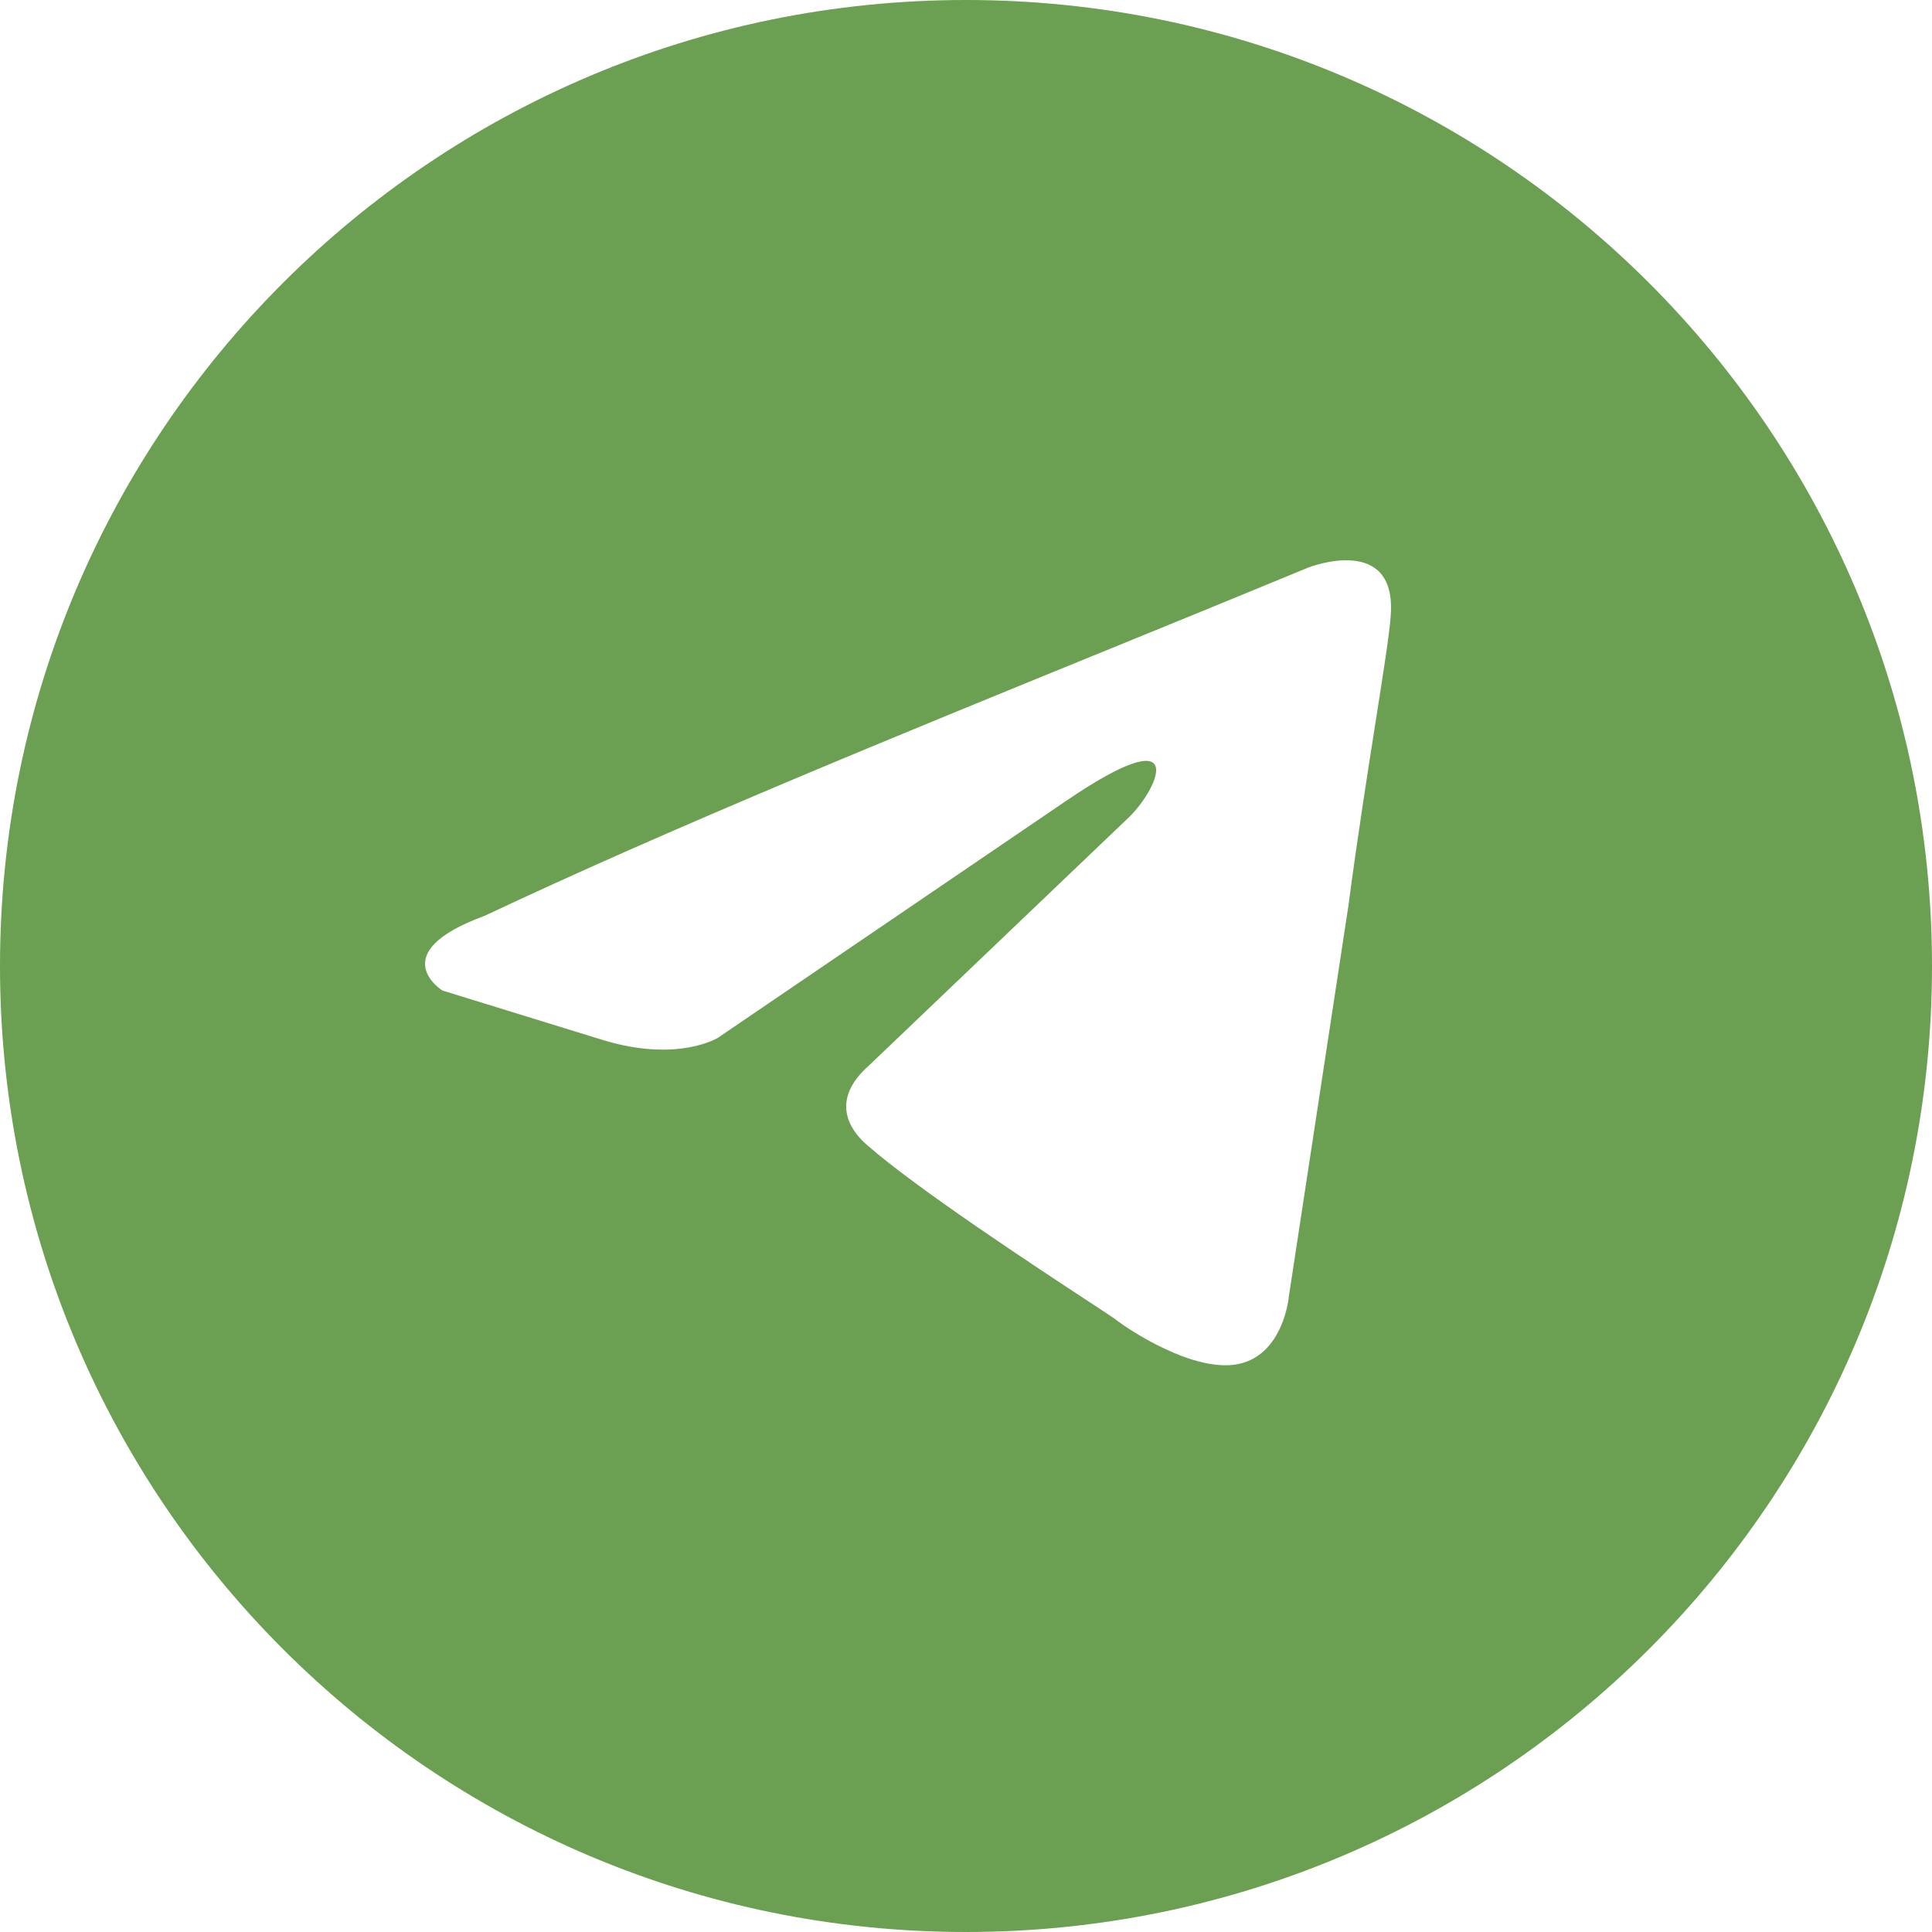
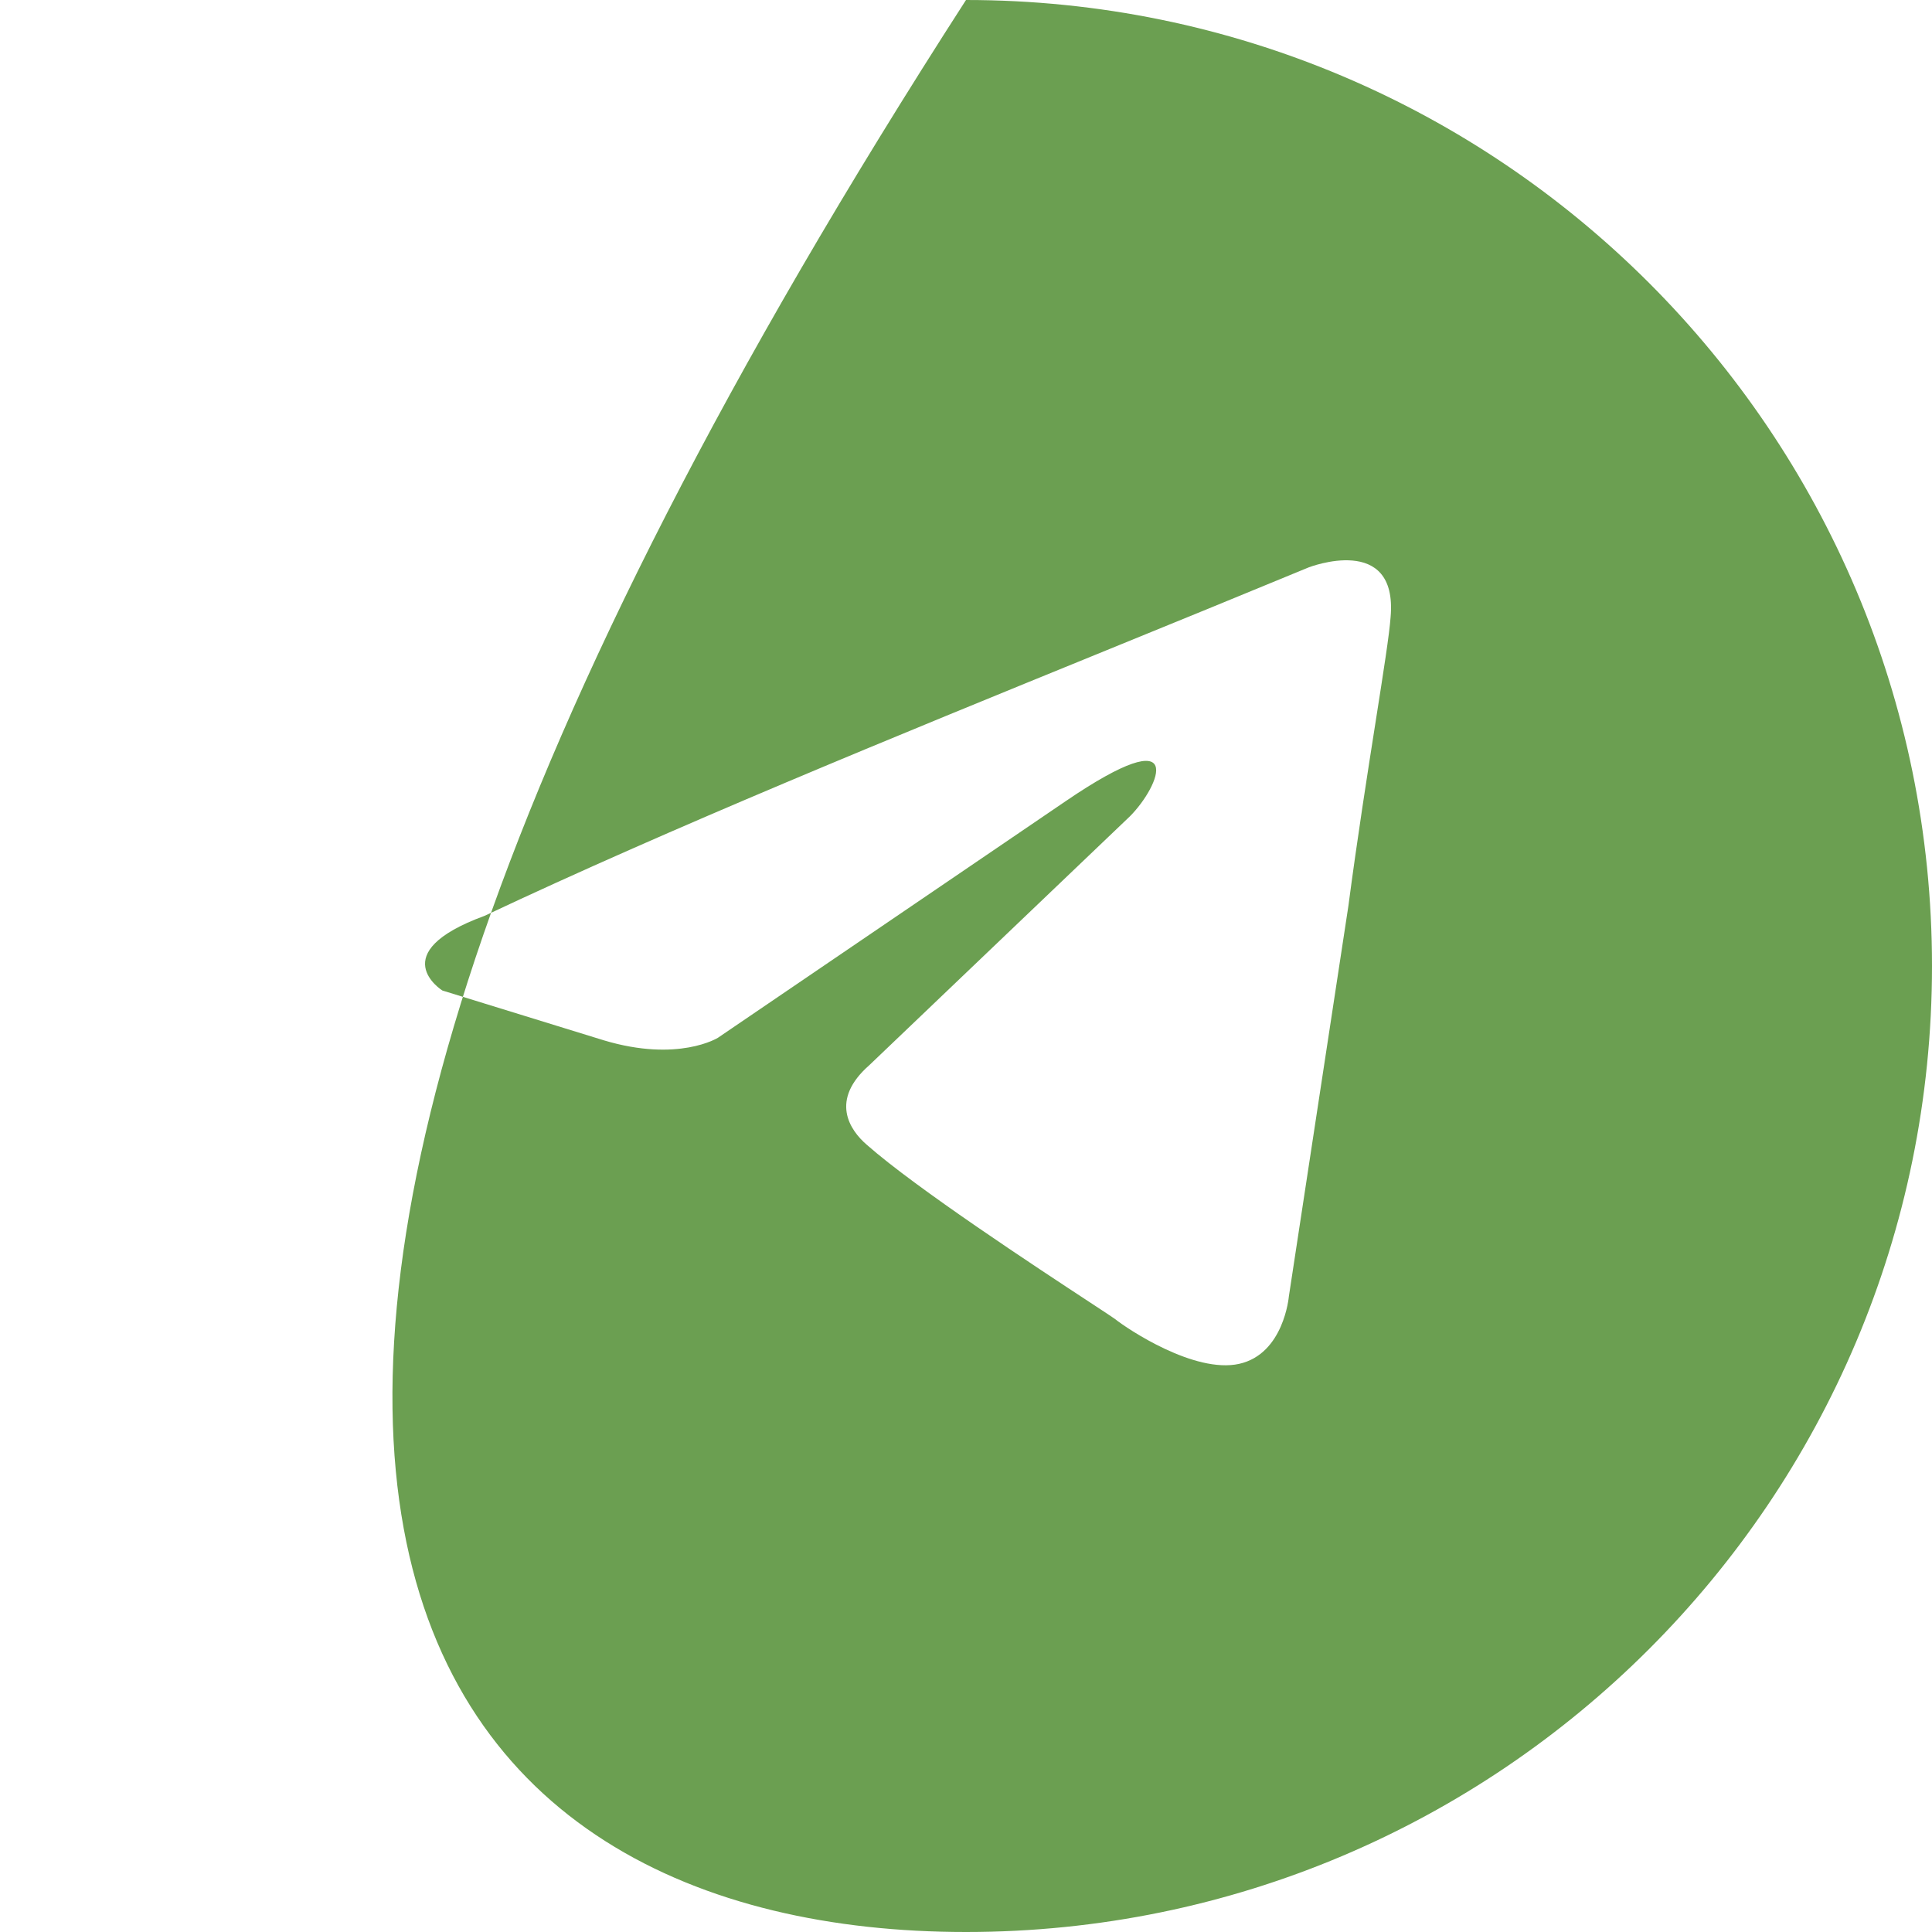
<svg xmlns="http://www.w3.org/2000/svg" viewBox="0 0 200.00 200.00" data-guides="{&quot;vertical&quot;:[],&quot;horizontal&quot;:[]}">
-   <path fill="#6b9f51" stroke="none" fill-opacity="1" stroke-width="1" stroke-opacity="1" clip-rule="evenodd" fill-rule="evenodd" id="tSvgc50199a71e" title="Path 1" d="M100 200C155.228 200 200 155.228 200 100C200 44.772 155.228 0 100 0C44.772 0 0 44.772 0 100C0 155.228 44.772 200 100 200ZM143.954 63.889C144.725 55.129 135.475 58.736 135.475 58.736C128.644 61.563 121.6 64.437 114.48 67.341C92.402 76.347 69.592 85.651 50.162 94.807C39.627 98.672 45.794 102.537 45.794 102.537C51.361 104.255 56.929 105.972 62.497 107.69C70.205 110.009 74.317 107.432 74.317 107.432C86.309 99.273 98.3 91.114 110.292 82.955C123.14 74.195 120.057 81.409 116.973 84.501C107.979 93.09 98.986 101.678 89.992 110.266C85.88 113.874 87.936 116.966 89.735 118.511C94.833 123.009 107.373 131.239 112.848 134.832C114.273 135.767 115.219 136.388 115.431 136.547C116.716 137.578 123.654 142.216 128.28 141.185C132.905 140.154 133.419 134.228 133.419 134.228C135.475 120.745 137.53 107.26 139.586 93.777C140.511 86.754 141.572 80.004 142.419 74.613C143.22 69.521 143.83 65.641 143.954 63.889Z" />
+   <path fill="#6b9f51" stroke="none" fill-opacity="1" stroke-width="1" stroke-opacity="1" clip-rule="evenodd" fill-rule="evenodd" id="tSvgc50199a71e" title="Path 1" d="M100 200C155.228 200 200 155.228 200 100C200 44.772 155.228 0 100 0C0 155.228 44.772 200 100 200ZM143.954 63.889C144.725 55.129 135.475 58.736 135.475 58.736C128.644 61.563 121.6 64.437 114.48 67.341C92.402 76.347 69.592 85.651 50.162 94.807C39.627 98.672 45.794 102.537 45.794 102.537C51.361 104.255 56.929 105.972 62.497 107.69C70.205 110.009 74.317 107.432 74.317 107.432C86.309 99.273 98.3 91.114 110.292 82.955C123.14 74.195 120.057 81.409 116.973 84.501C107.979 93.09 98.986 101.678 89.992 110.266C85.88 113.874 87.936 116.966 89.735 118.511C94.833 123.009 107.373 131.239 112.848 134.832C114.273 135.767 115.219 136.388 115.431 136.547C116.716 137.578 123.654 142.216 128.28 141.185C132.905 140.154 133.419 134.228 133.419 134.228C135.475 120.745 137.53 107.26 139.586 93.777C140.511 86.754 141.572 80.004 142.419 74.613C143.22 69.521 143.83 65.641 143.954 63.889Z" />
  <defs />
</svg>